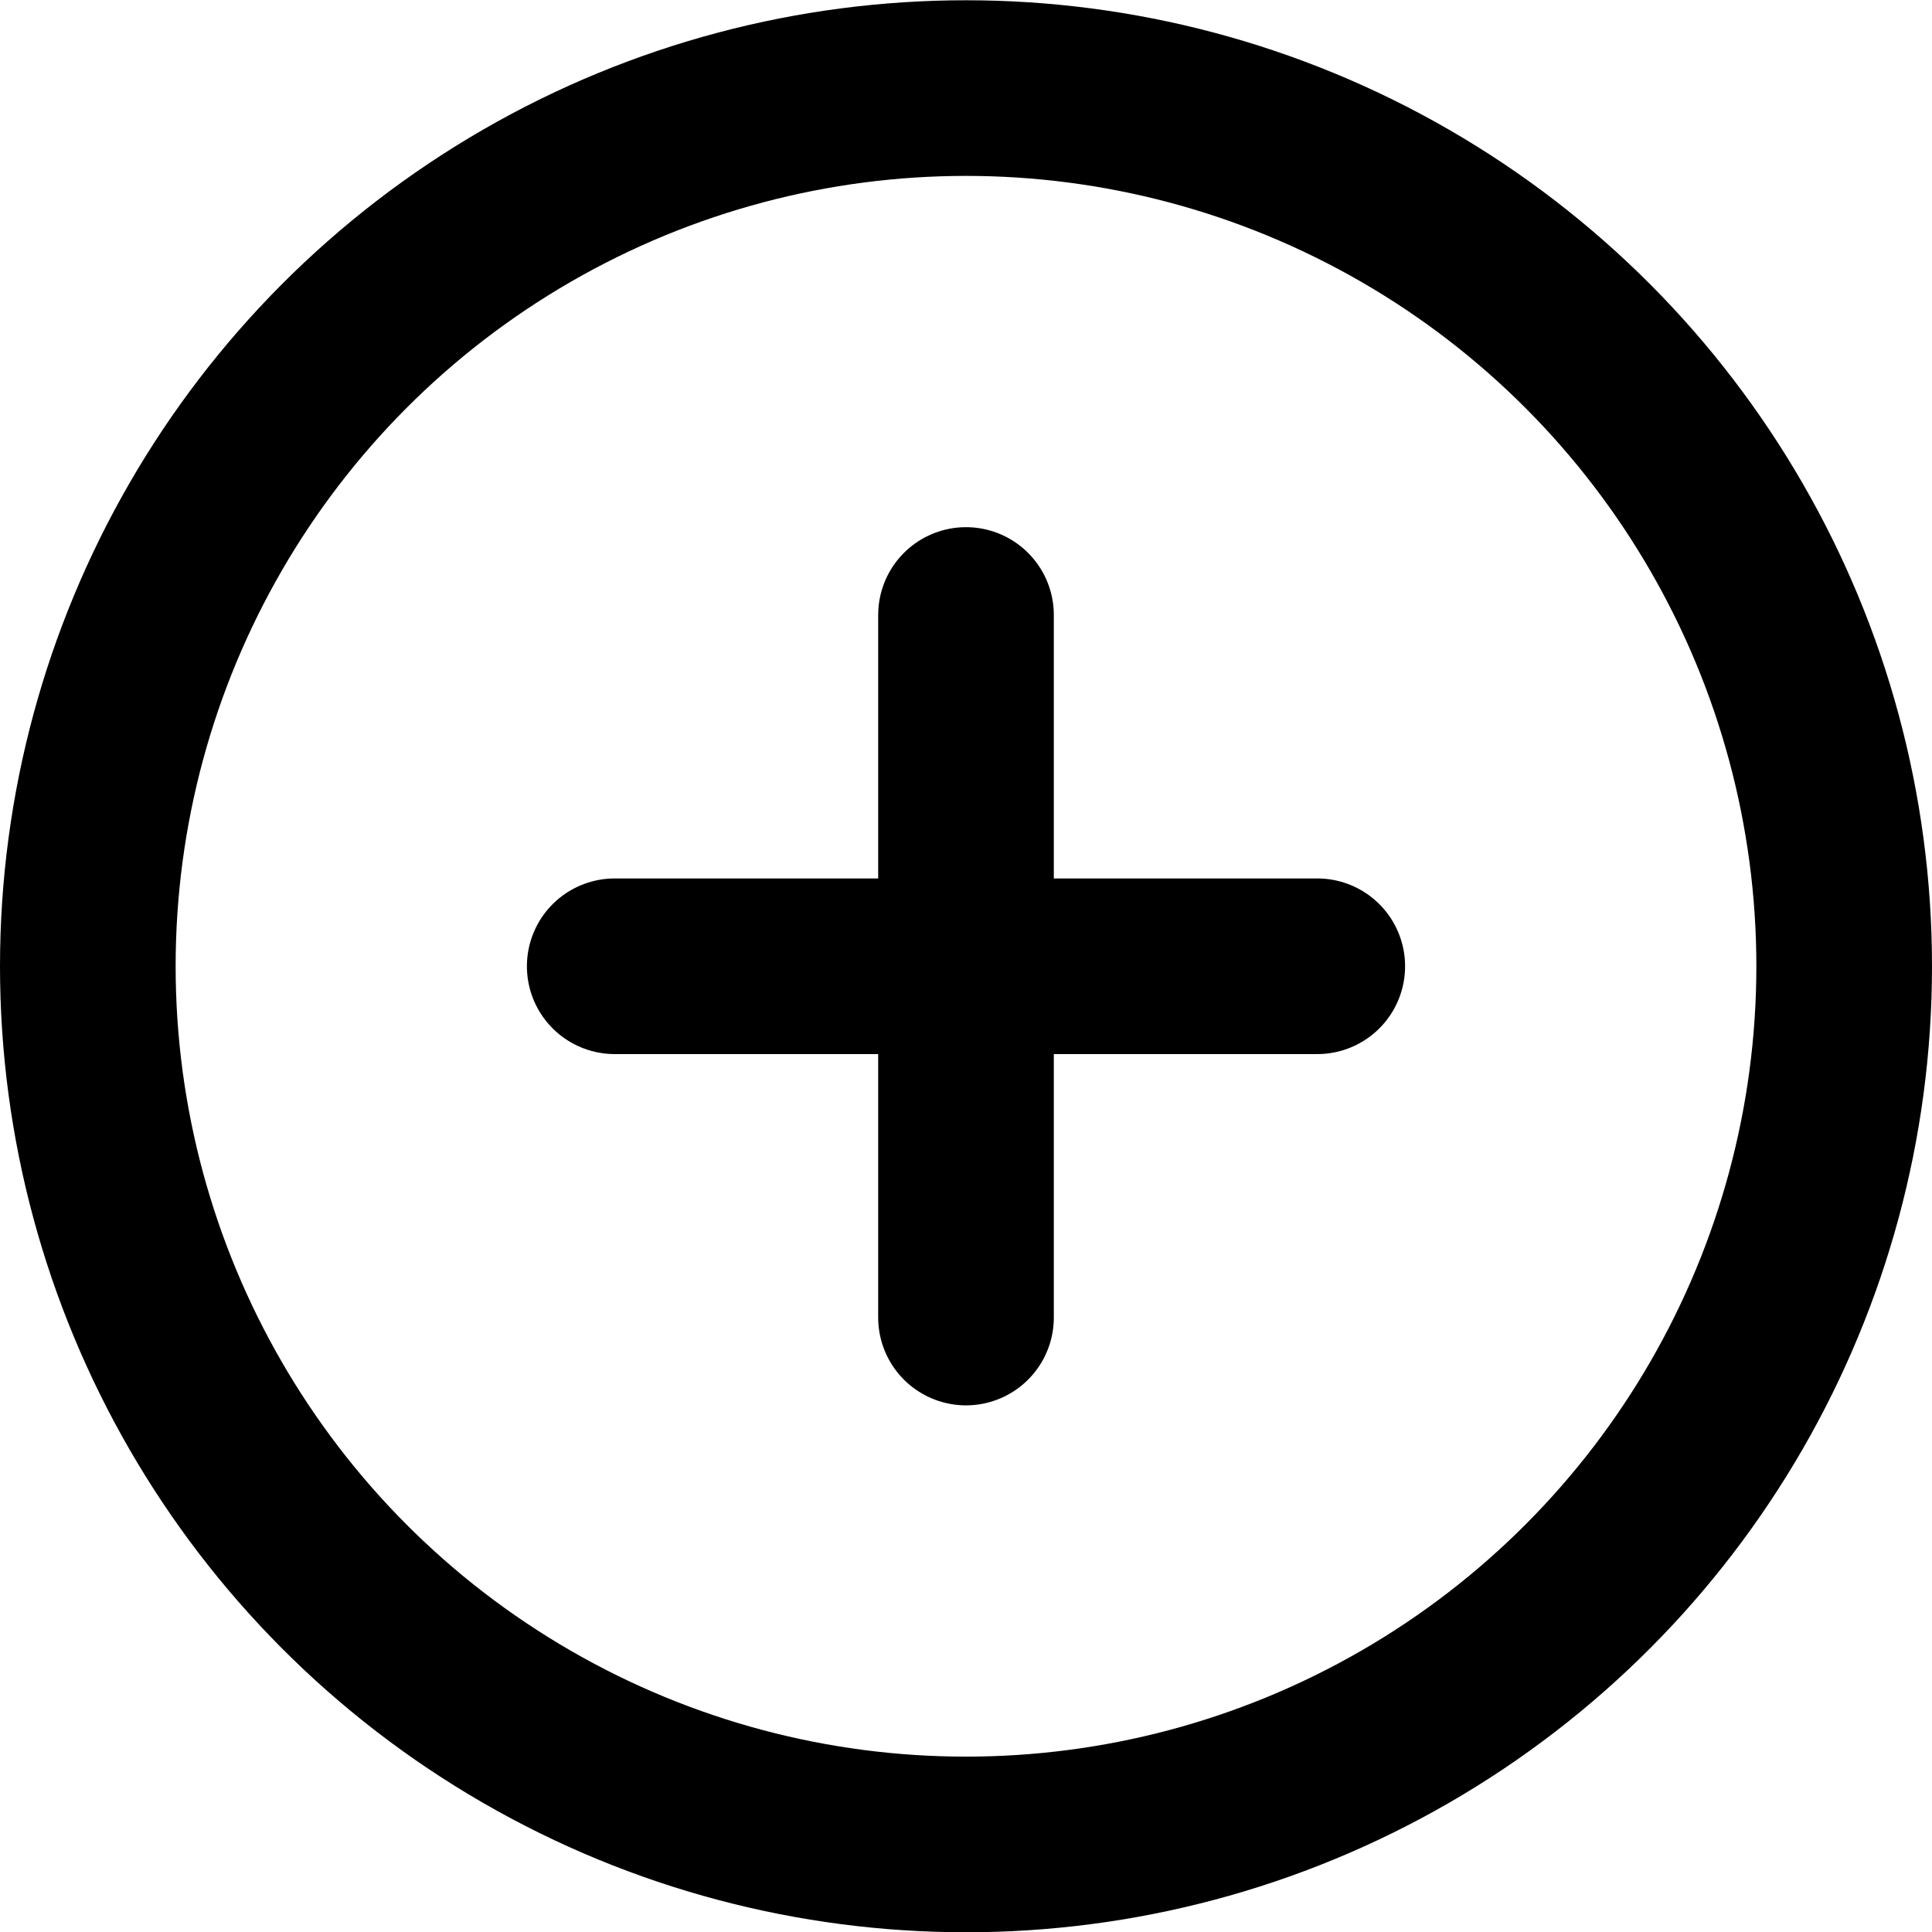
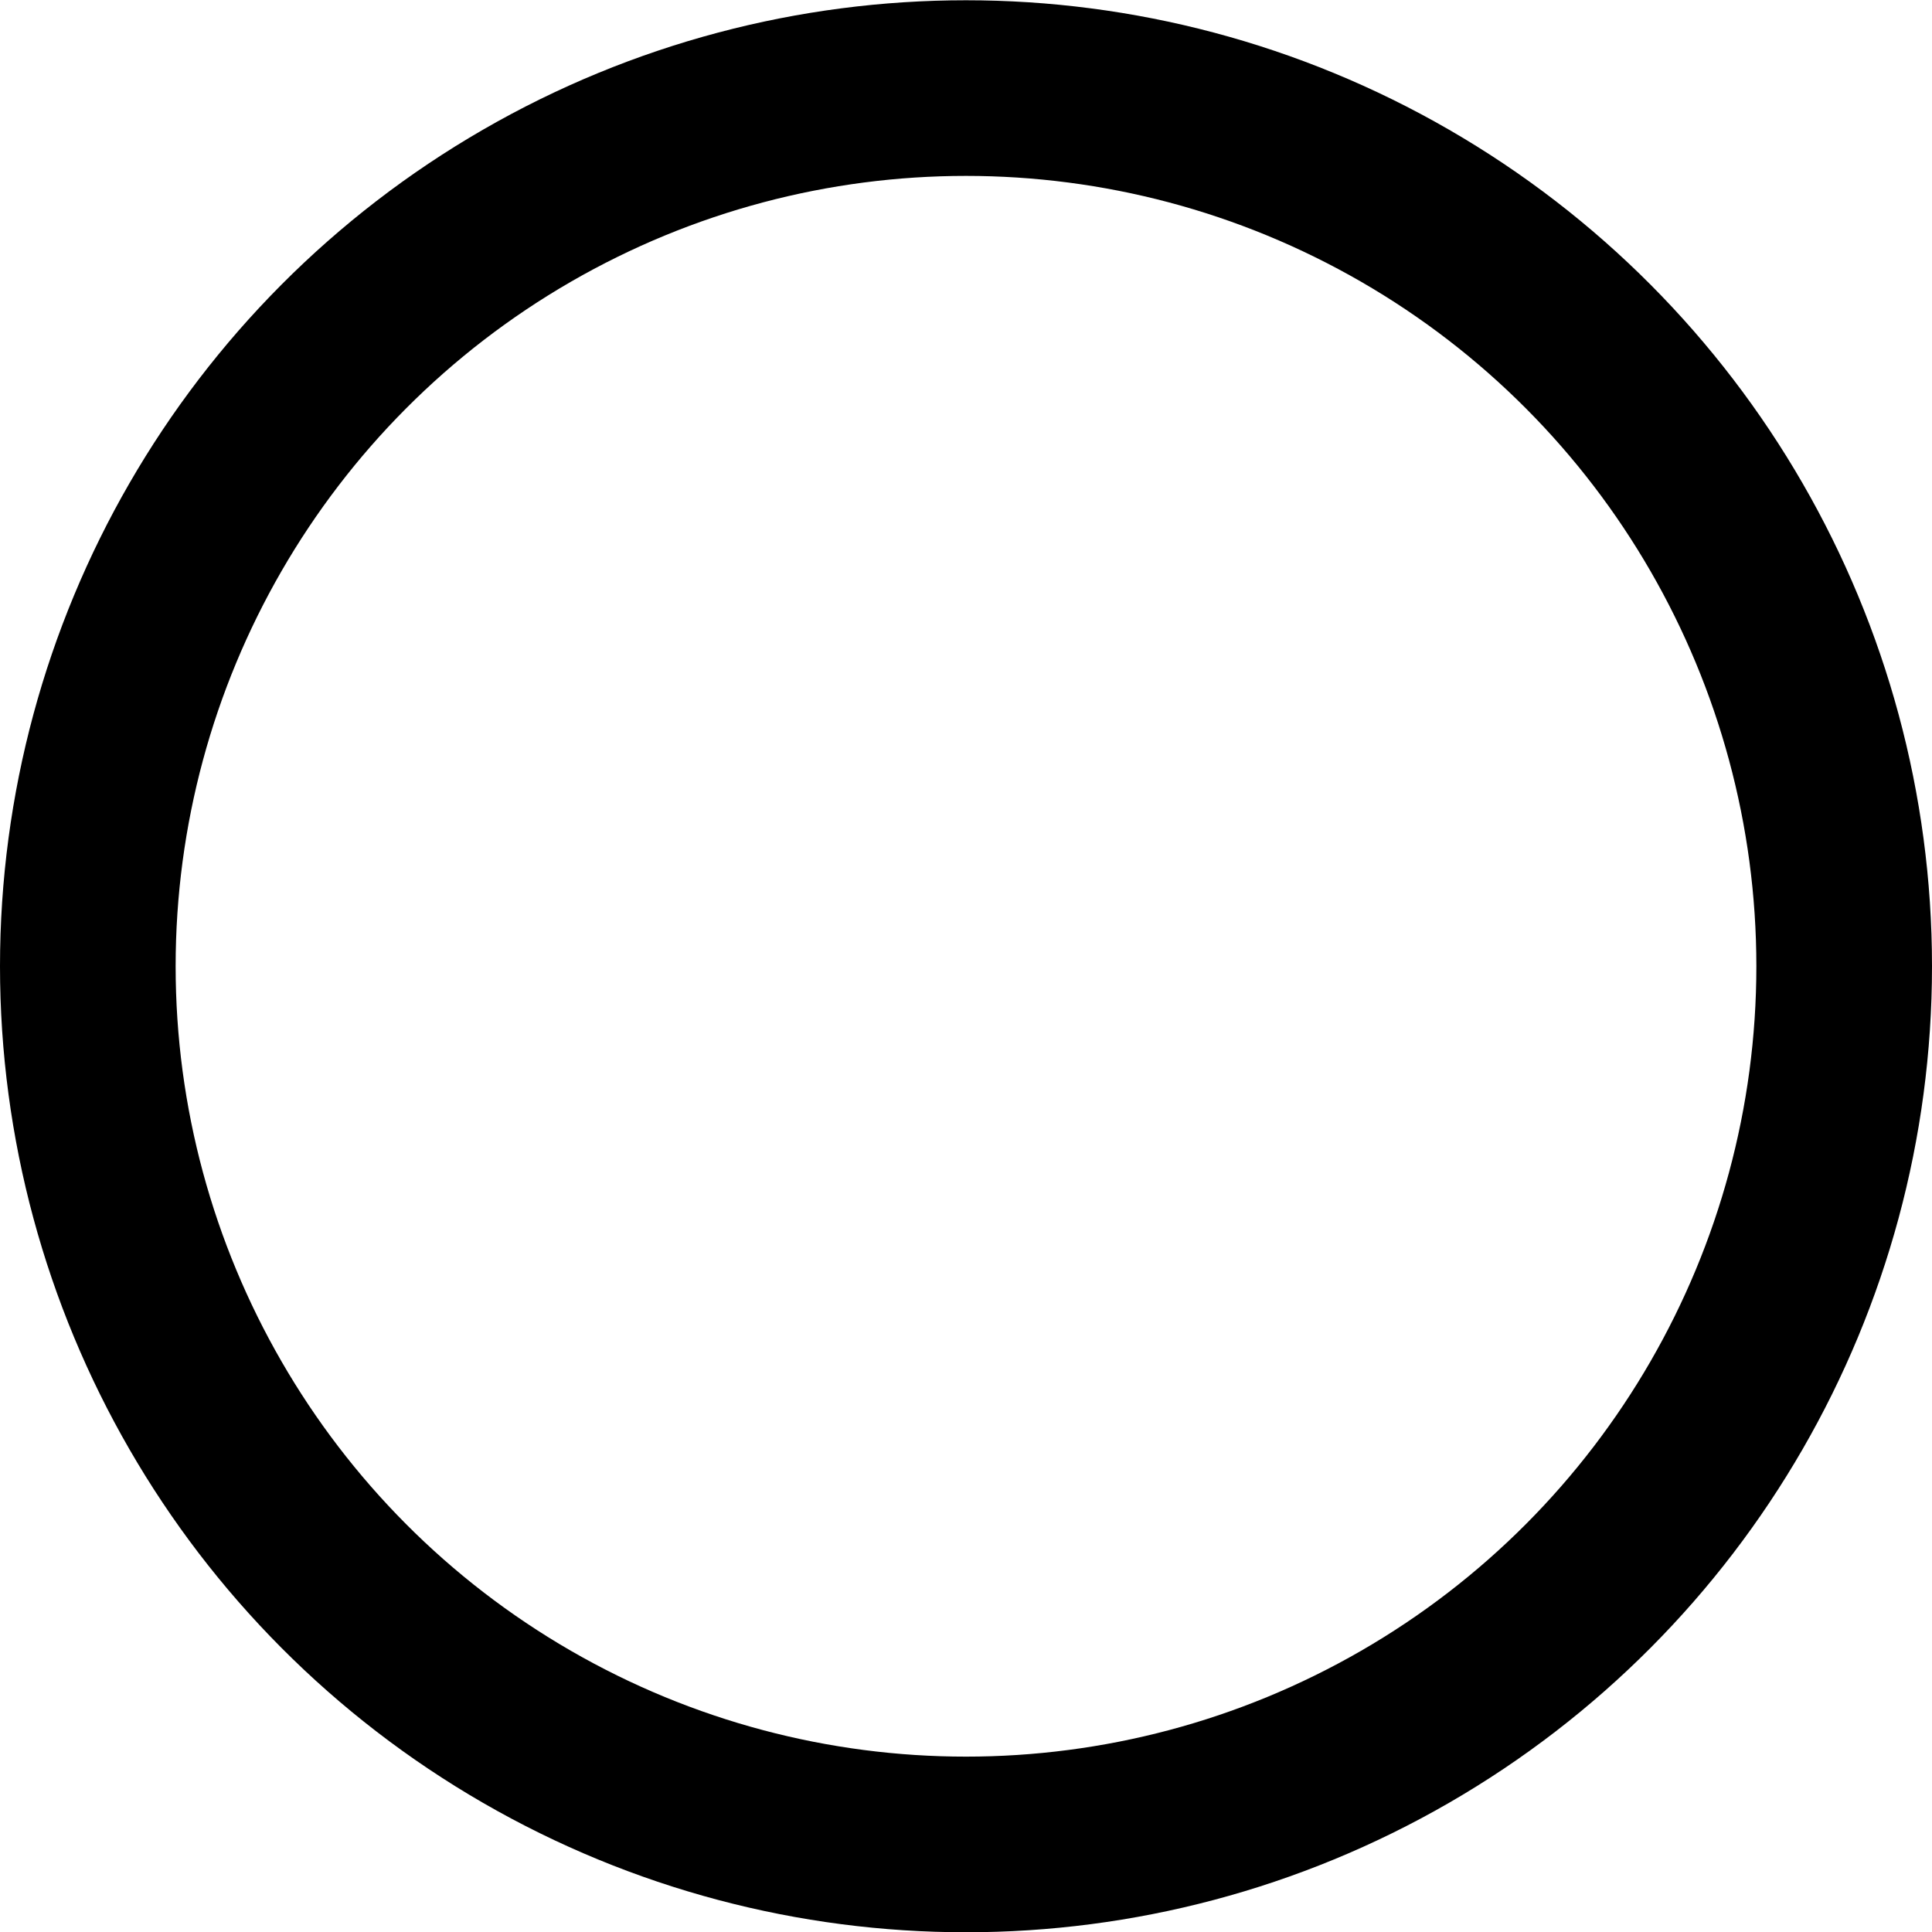
<svg xmlns="http://www.w3.org/2000/svg" width="22" height="22">
  <g transform="translate(1 1.003)" stroke="#000" stroke-width="2" fill="none" fill-rule="evenodd" stroke-linecap="round" stroke-linejoin="round">
    <circle cx="10" cy="10" r="10" />
-     <path d="M10 6v8M6 10h8" />
  </g>
</svg>